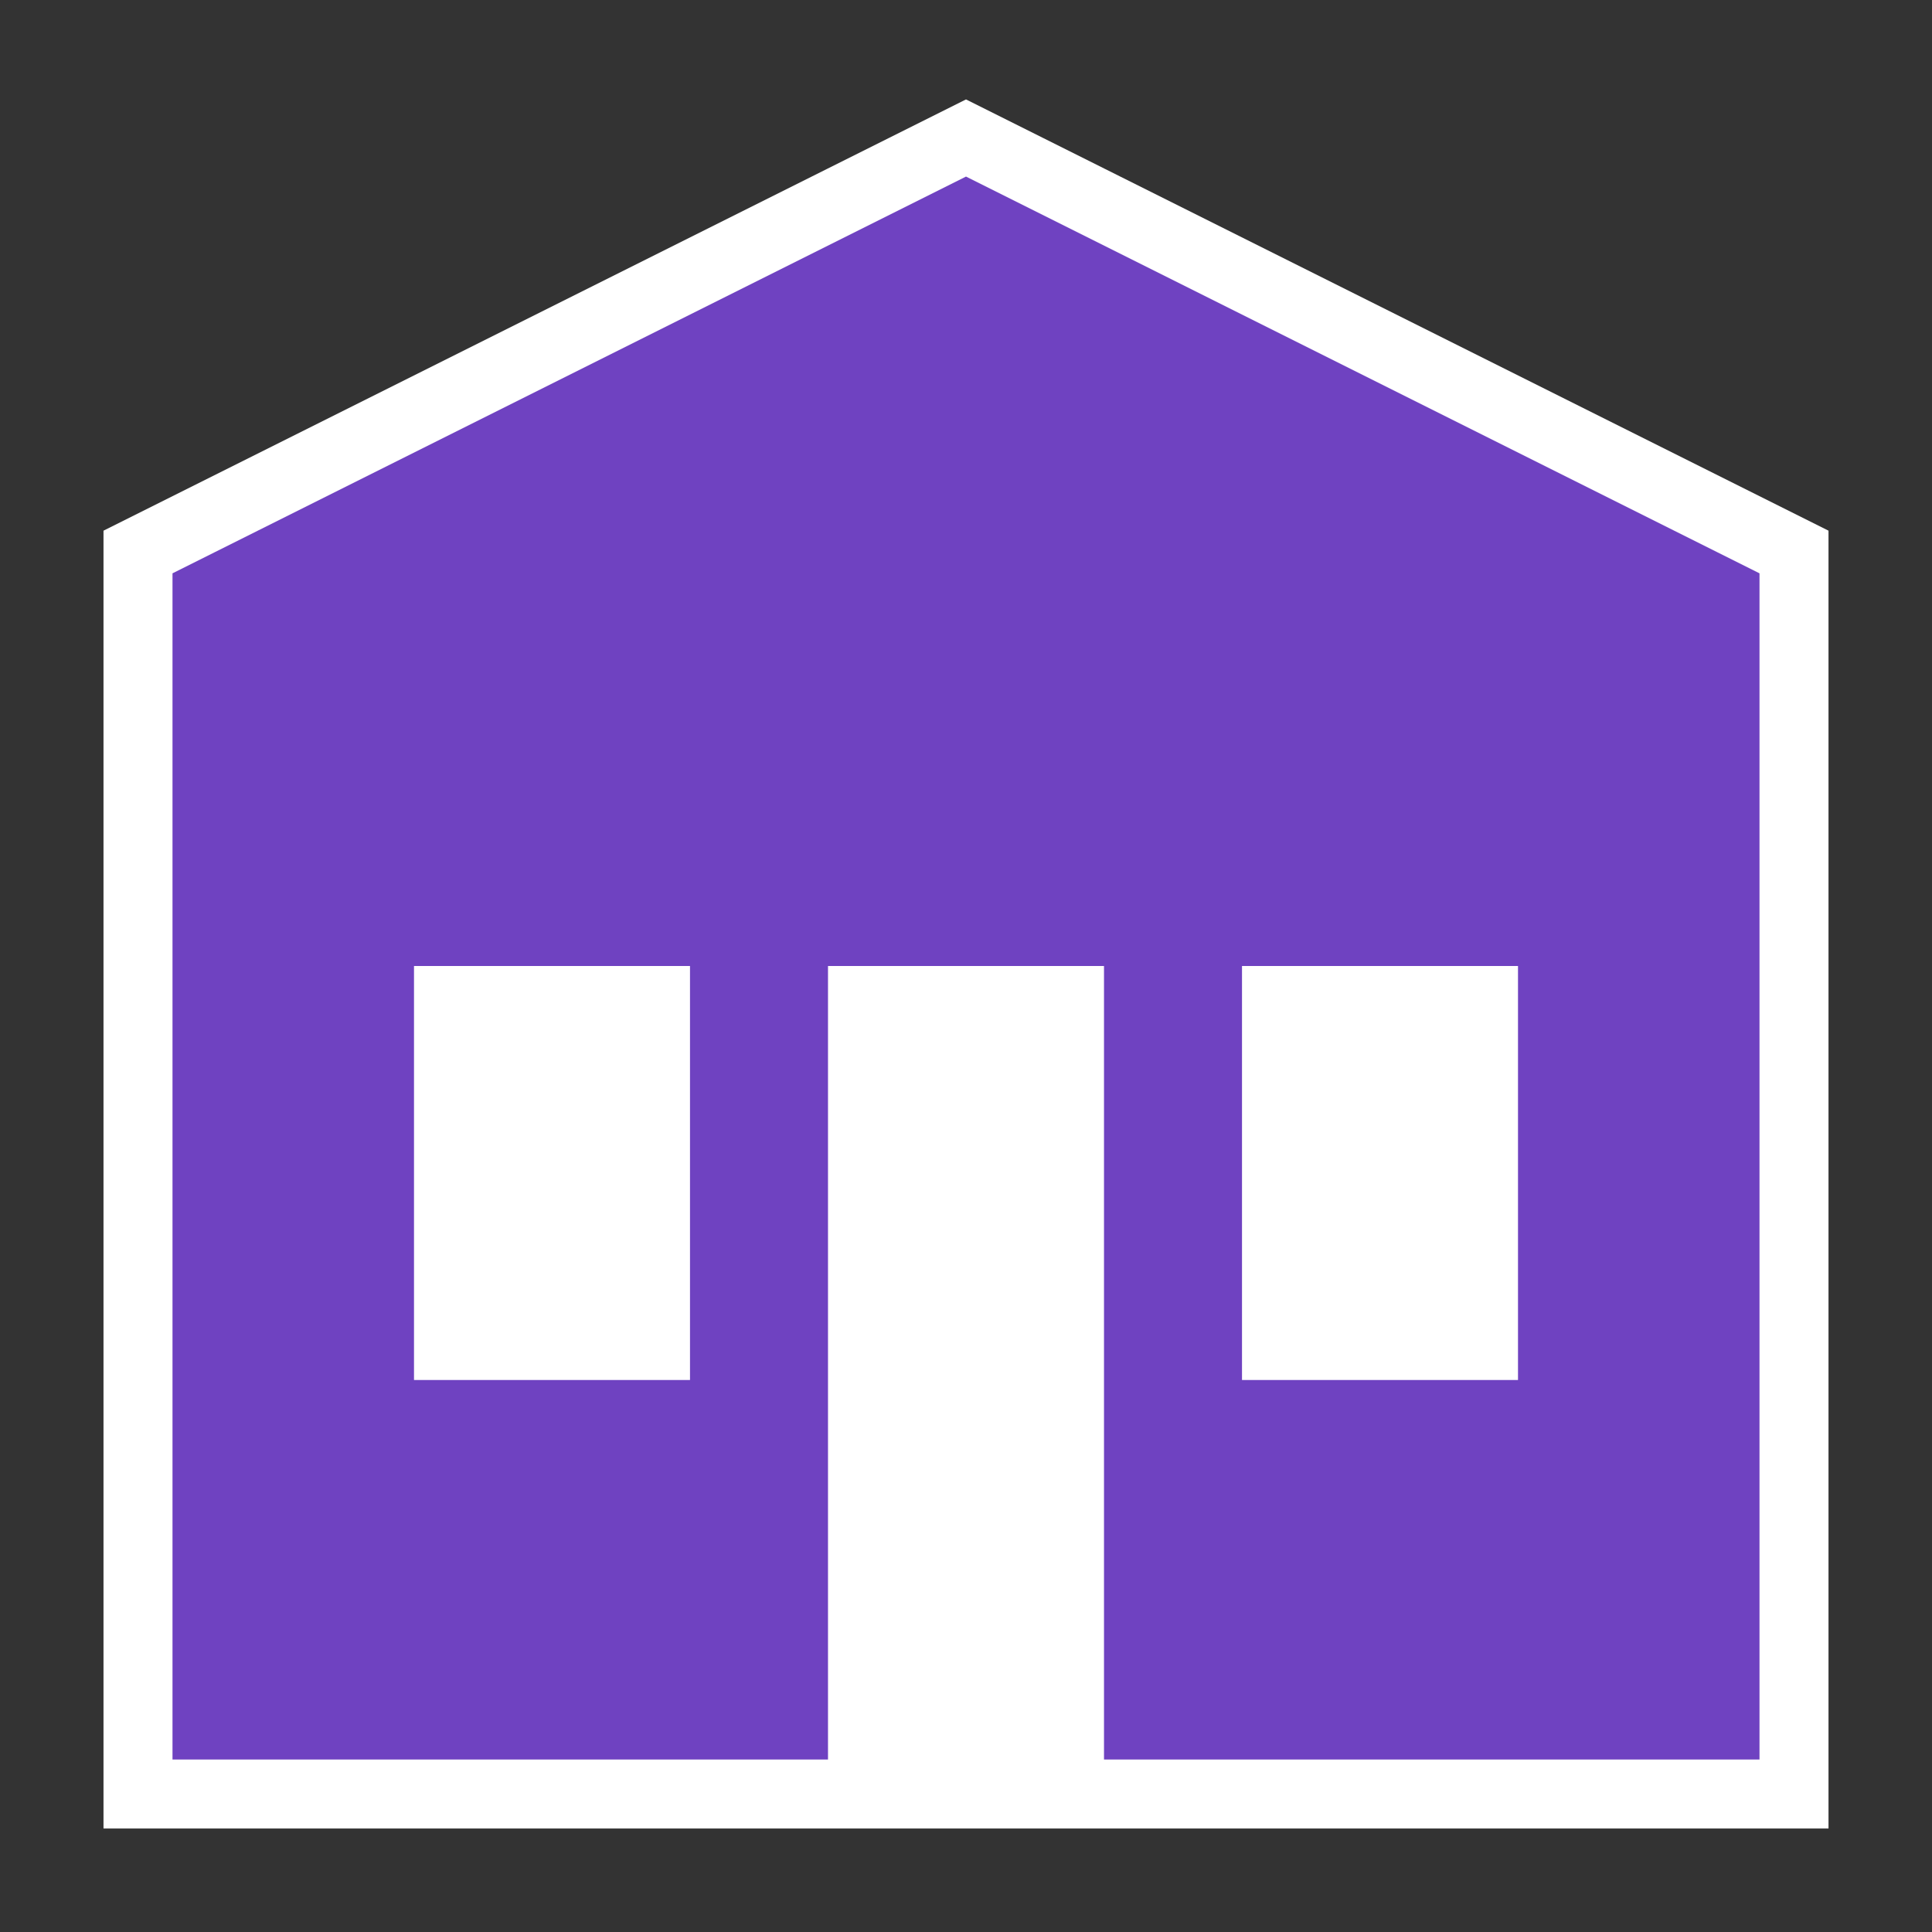
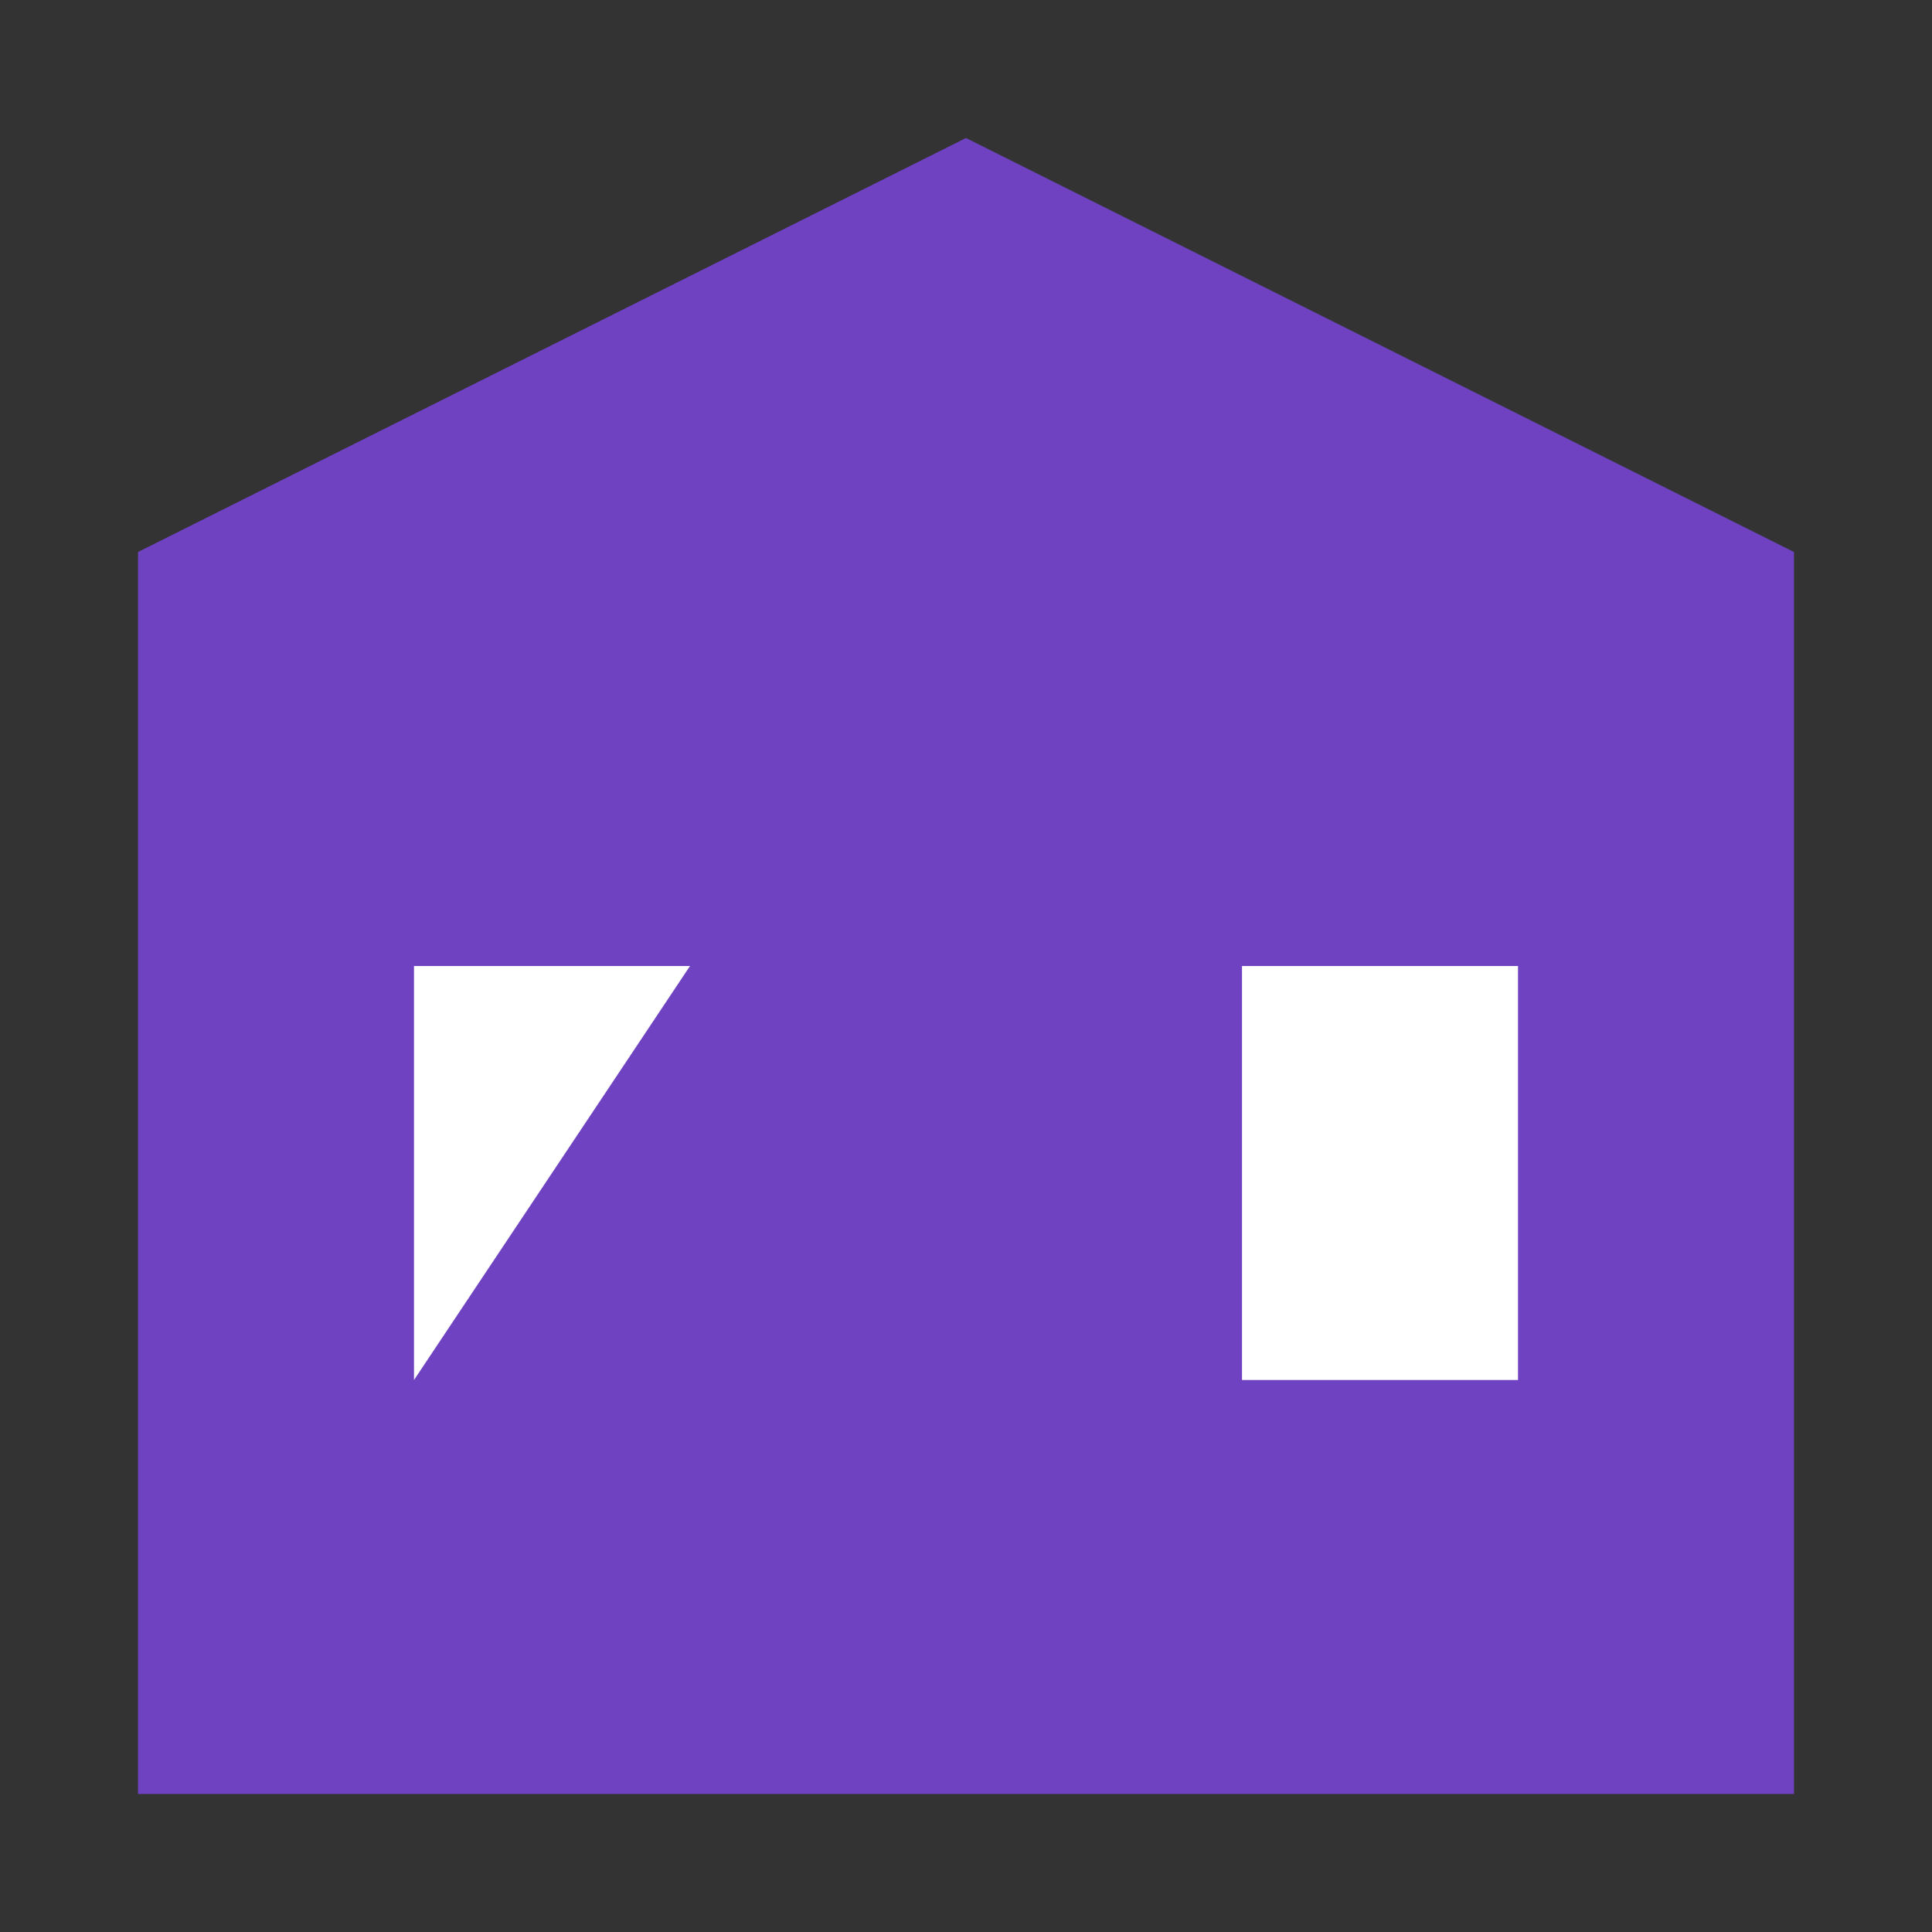
<svg xmlns="http://www.w3.org/2000/svg" width="10.5pt" height="10.5pt" viewBox="0 0 10.5 10.5" version="1.1">
  <rect x="0" y="0" width="10.5" height="10.5" fill="#333333" stroke="none" />
  <g id="surface36">
    <path style=" stroke:none;fill-rule:nonzero;fill:rgb(43.529%,25.882%,75.686%);fill-opacity:1;" d="M 5.25 0.75 L 0.75 3 L 0.75 9.75 L 9.75 9.75 L 9.75 3 Z M 5.25 0.75 " />
-     <path style="fill:none;stroke-width:0.5;stroke-linecap:butt;stroke-linejoin:miter;stroke:rgb(100%,100%,100%);stroke-opacity:1;stroke-miterlimit:4;" d="M 7 1 L 1 4 L 1 13 L 13 13 L 13 4 Z M 7 1 " transform="matrix(0.75,0,0,0.75,0,0)" />
-     <path style=" stroke:none;fill-rule:nonzero;fill:rgb(100%,100%,100%);fill-opacity:1;" d="M 4.5 5.25 L 6 5.25 L 6 9.75 L 4.5 9.75 Z M 4.5 5.25 " />
-     <path style=" stroke:none;fill-rule:nonzero;fill:rgb(100%,100%,100%);fill-opacity:1;" d="M 2.25 5.25 L 3.75 5.25 L 3.75 7.5 L 2.25 7.5 Z M 2.25 5.25 " />
+     <path style=" stroke:none;fill-rule:nonzero;fill:rgb(100%,100%,100%);fill-opacity:1;" d="M 2.25 5.25 L 3.75 5.25 L 2.25 7.5 Z M 2.25 5.25 " />
    <path style=" stroke:none;fill-rule:nonzero;fill:rgb(100%,100%,100%);fill-opacity:1;" d="M 6.75 5.25 L 8.25 5.25 L 8.25 7.5 L 6.75 7.5 Z M 6.75 5.25 " />
  </g>
</svg>